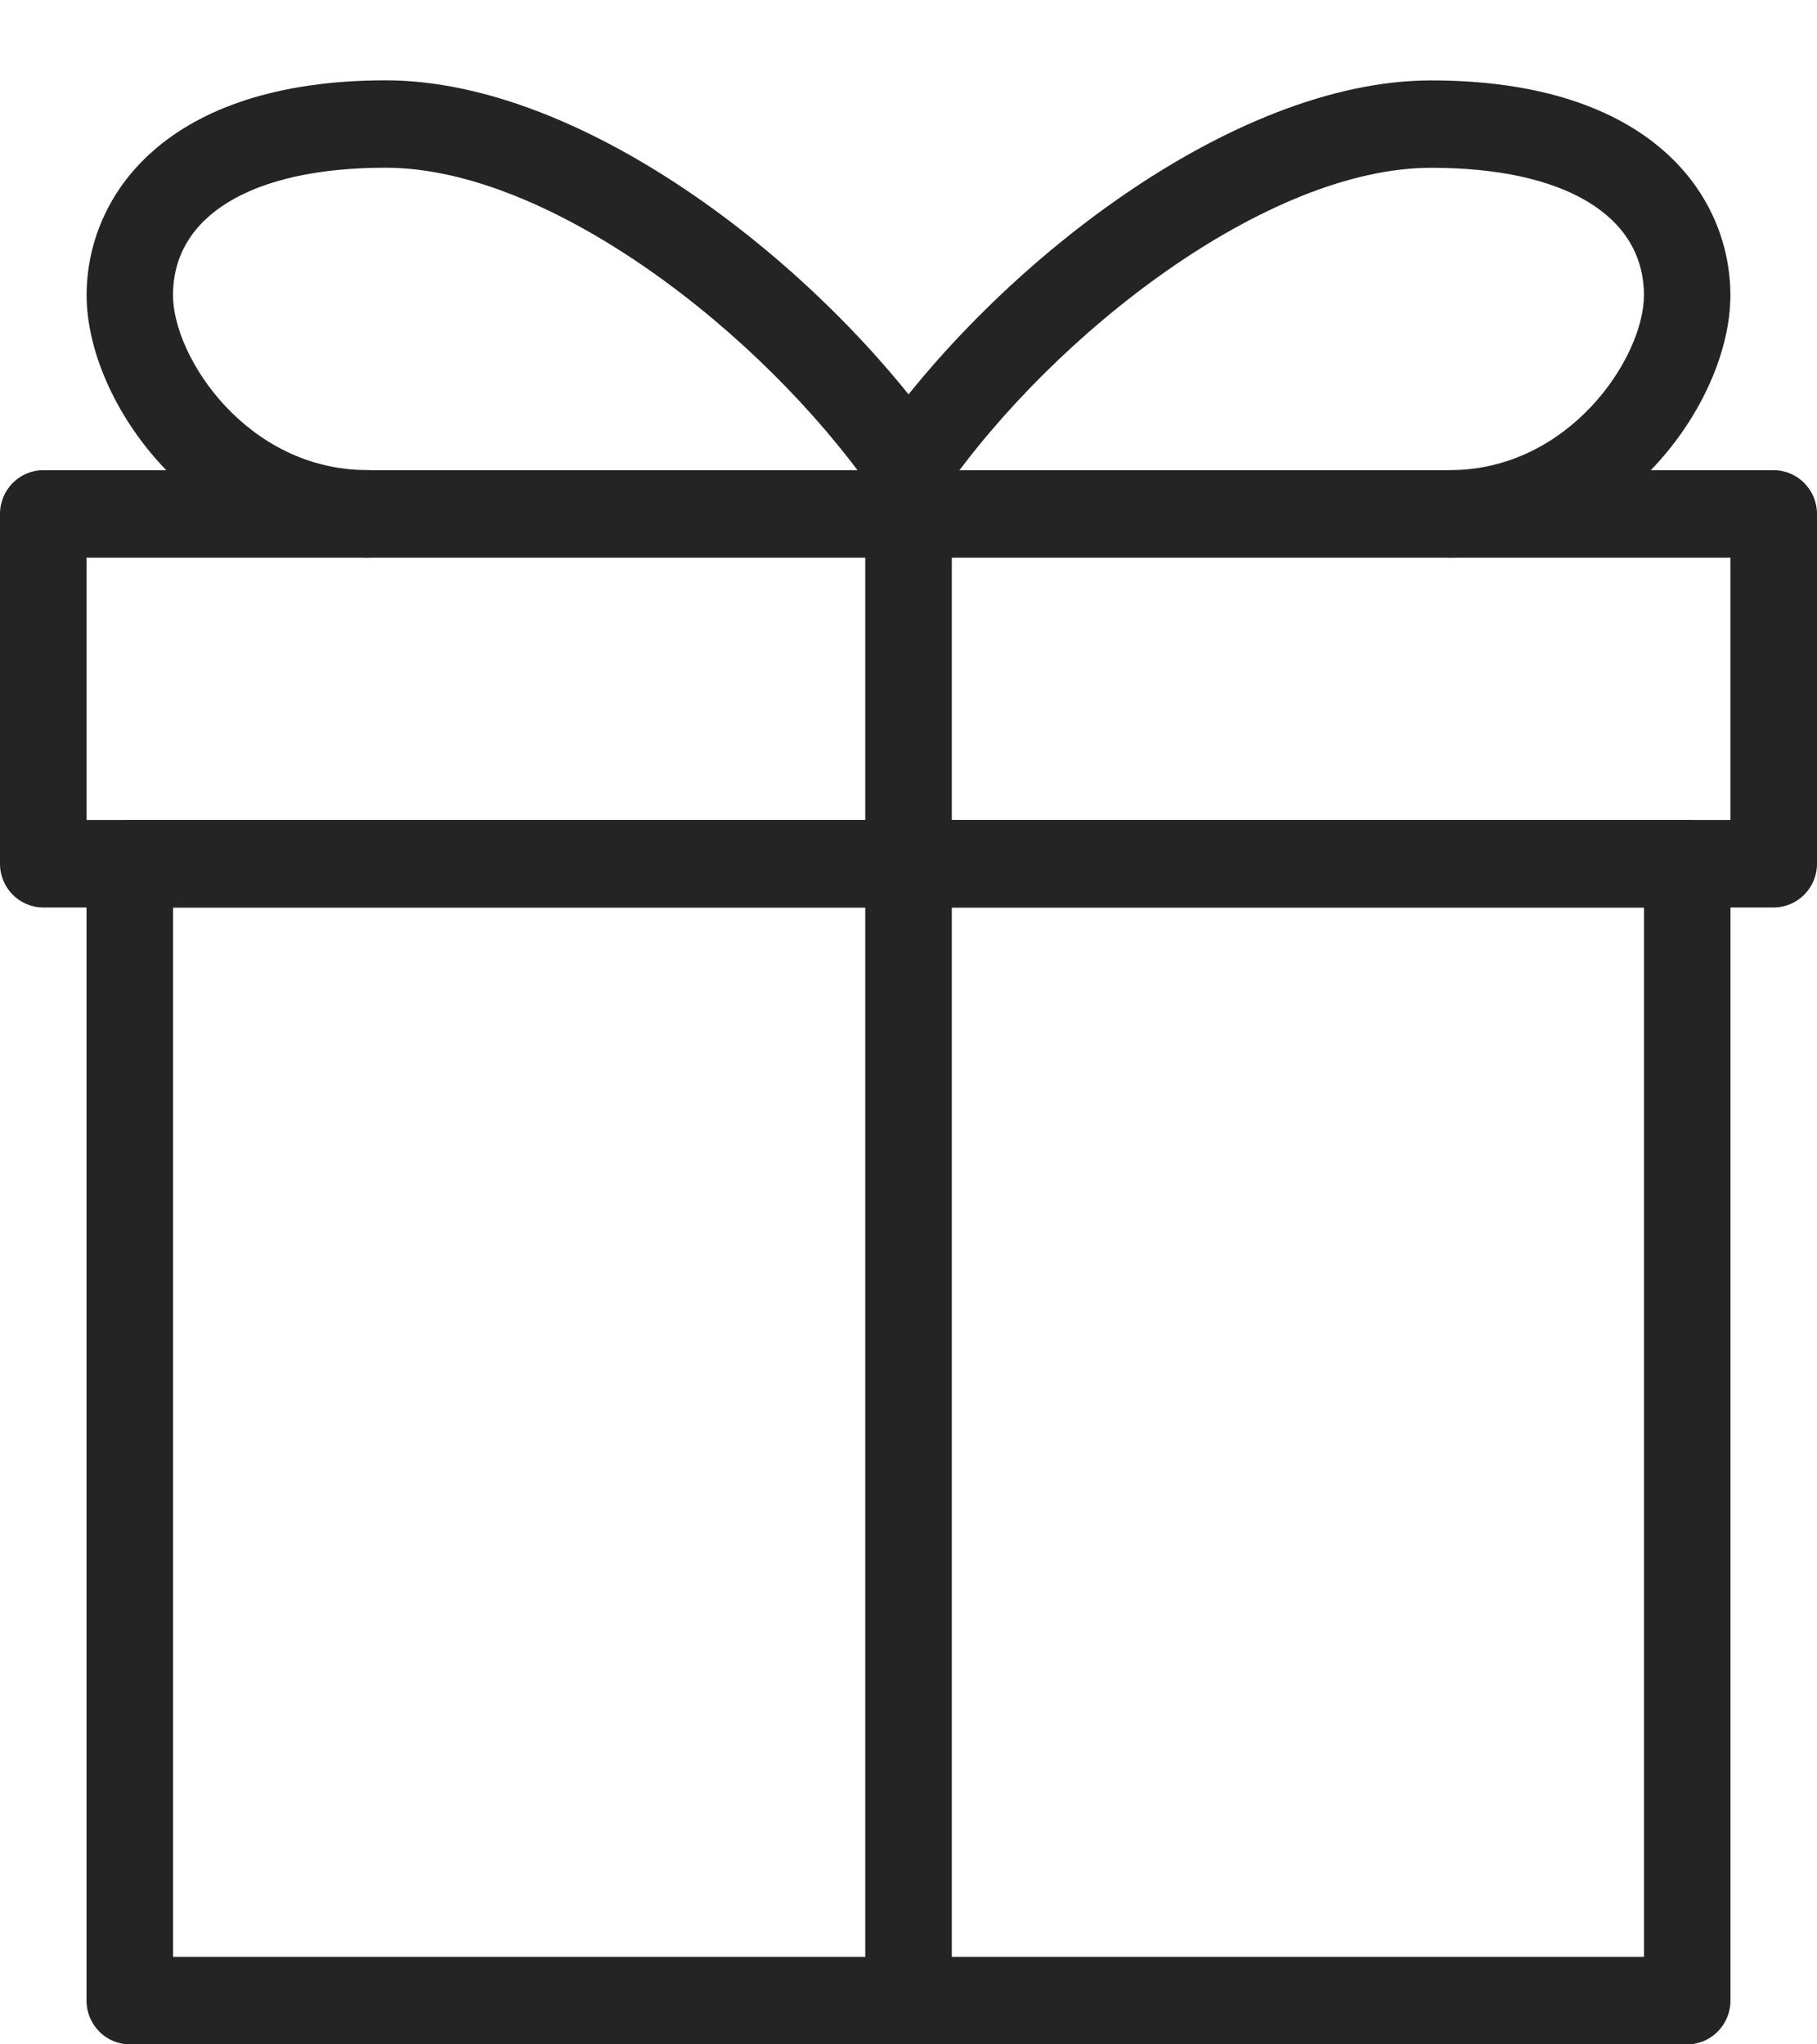
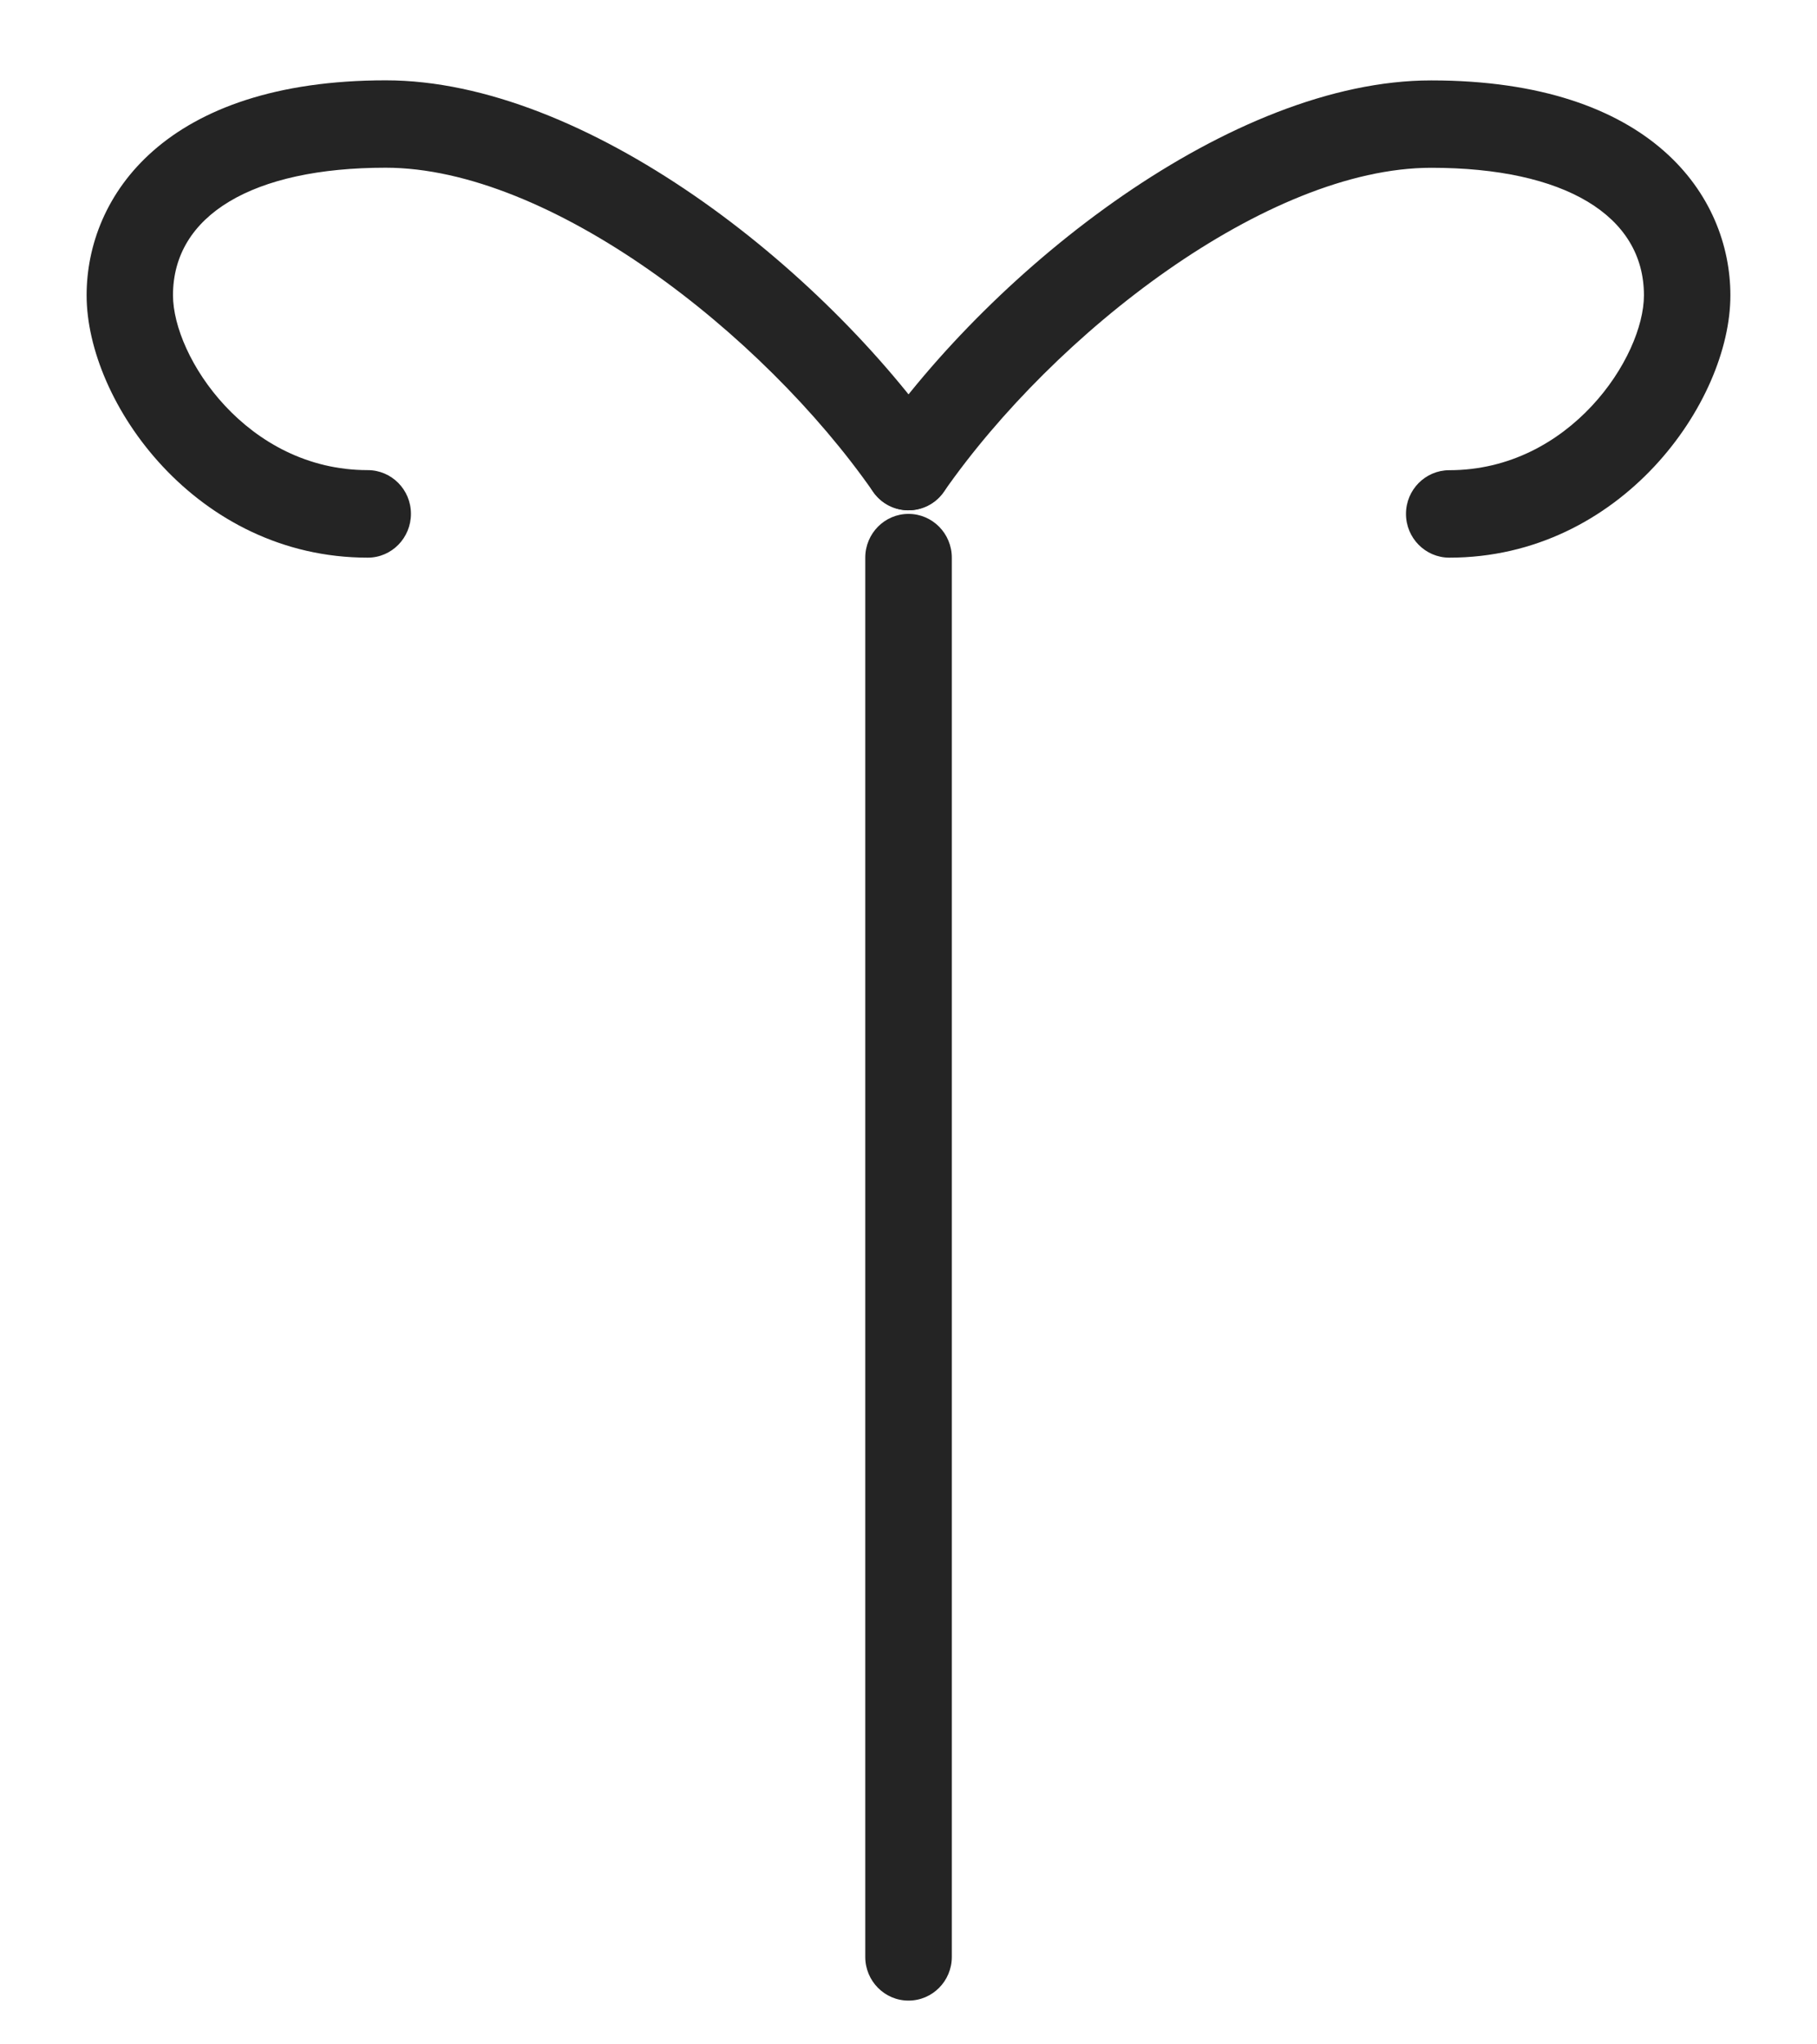
<svg xmlns="http://www.w3.org/2000/svg" width="24" height="27" viewBox="0 0 24 27" fill="none">
-   <path d="M22.286 27H1.715C1.399 27 1.143 26.741 1.143 26.422V11.408C1.143 11.089 1.399 10.83 1.715 10.83H22.286C22.6 10.83 22.857 11.089 22.857 11.408V26.422C22.857 26.741 22.6 27 22.286 27ZM2.286 25.845H21.715V11.985H2.286V25.845Z" fill="#242424" />
-   <path d="M23.428 11.985H0.571C0.256 11.985 0 11.726 0 11.408V6.788C0 6.469 0.256 6.21 0.571 6.21H23.428C23.743 6.21 24 6.469 24 6.788V11.408C24 11.726 23.743 11.985 23.428 11.985ZM1.143 10.83H22.857V7.365H1.143V10.83Z" fill="#242424" />
  <path d="M12 26.422C11.685 26.422 11.429 26.164 11.429 25.845V7.365C11.429 7.046 11.685 6.787 12 6.787C12.316 6.787 12.572 7.046 12.572 7.365V25.845C12.572 26.164 12.316 26.422 12 26.422Z" fill="#242424" />
  <path d="M4.858 7.365C2.59 7.365 1.144 5.312 1.144 3.9C1.144 2.591 2.179 1.061 5.096 1.061C7.725 1.061 10.857 3.517 12.467 5.83C12.648 6.091 12.587 6.45 12.329 6.634C12.069 6.817 11.714 6.756 11.532 6.494C10.066 4.391 7.258 2.215 5.094 2.215C3.334 2.215 2.285 2.844 2.285 3.899C2.285 4.714 3.261 6.209 4.857 6.209C5.172 6.209 5.428 6.467 5.428 6.786C5.428 7.105 5.173 7.365 4.858 7.365L4.858 7.365Z" fill="#242424" />
  <path d="M19.143 7.365C18.828 7.365 18.571 7.106 18.571 6.787C18.571 6.468 18.828 6.21 19.143 6.21C20.738 6.21 21.714 4.715 21.714 3.9C21.714 2.845 20.664 2.216 18.905 2.216C16.741 2.216 13.933 4.392 12.467 6.495C12.286 6.756 11.93 6.818 11.671 6.635C11.413 6.45 11.351 6.091 11.533 5.831C13.144 3.518 16.274 1.062 18.904 1.062C21.822 1.062 22.856 2.592 22.856 3.901C22.857 5.312 21.41 7.365 19.143 7.365L19.143 7.365Z" fill="#242424" />
</svg>